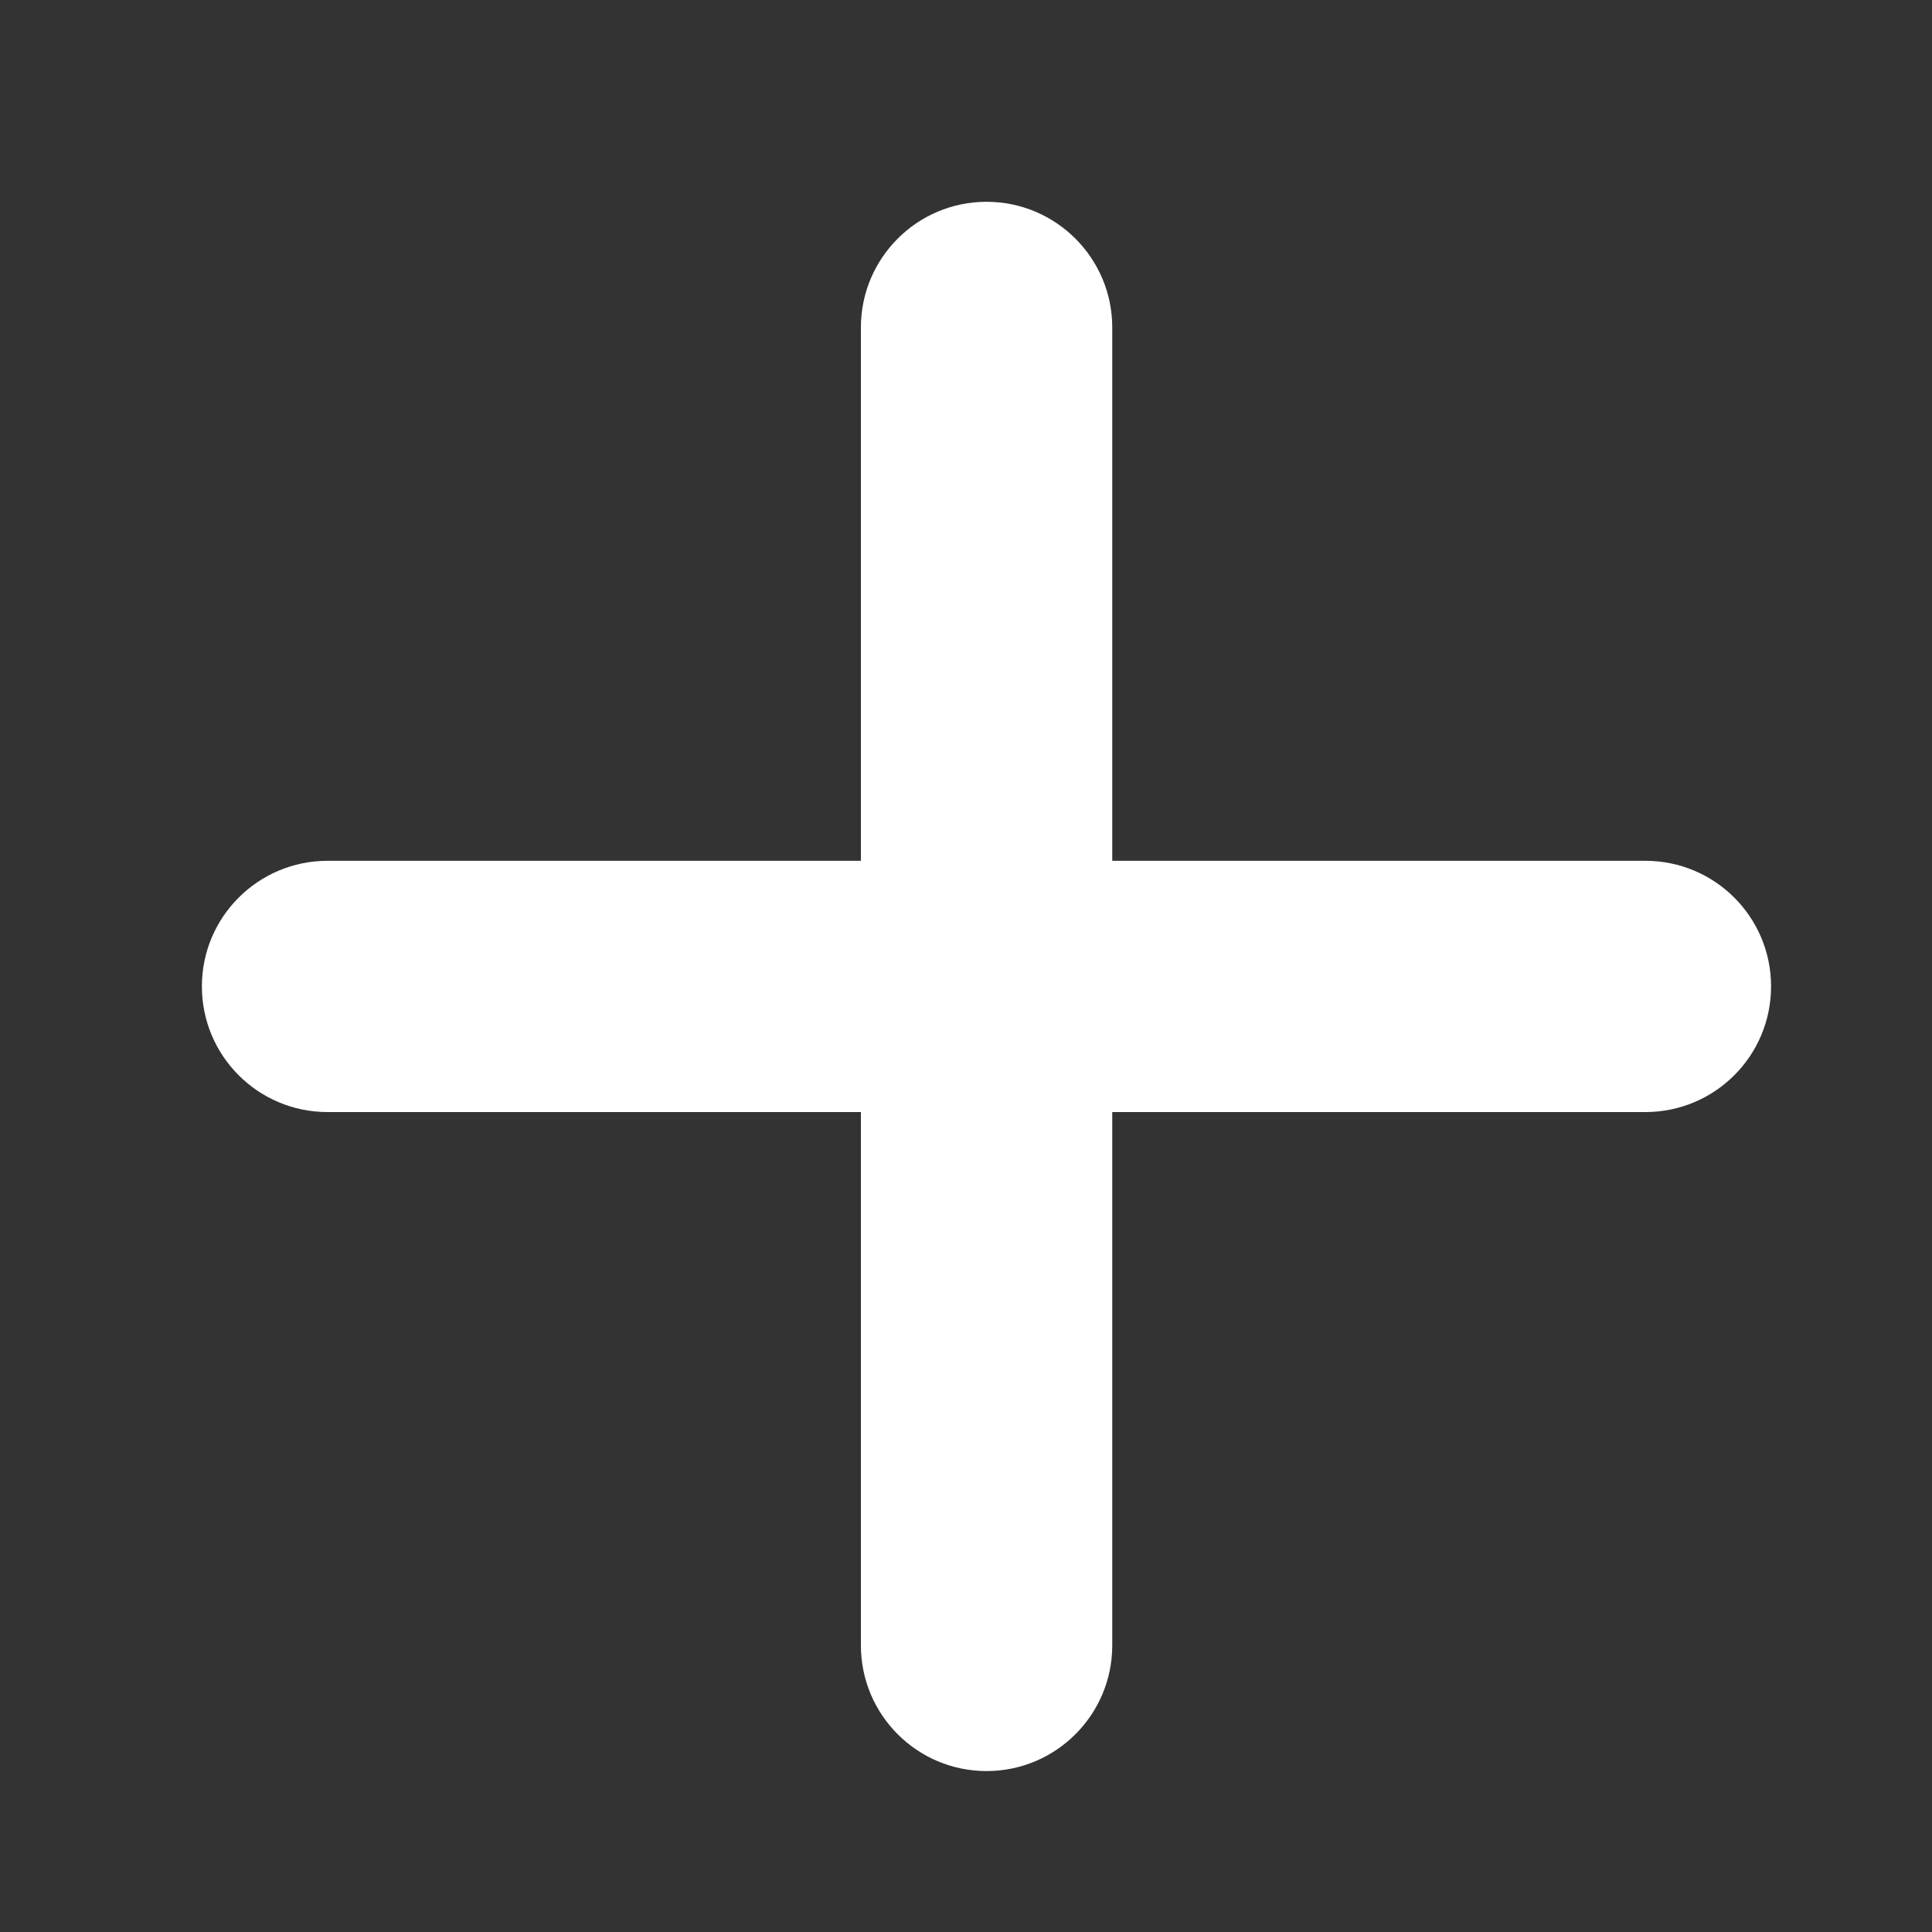
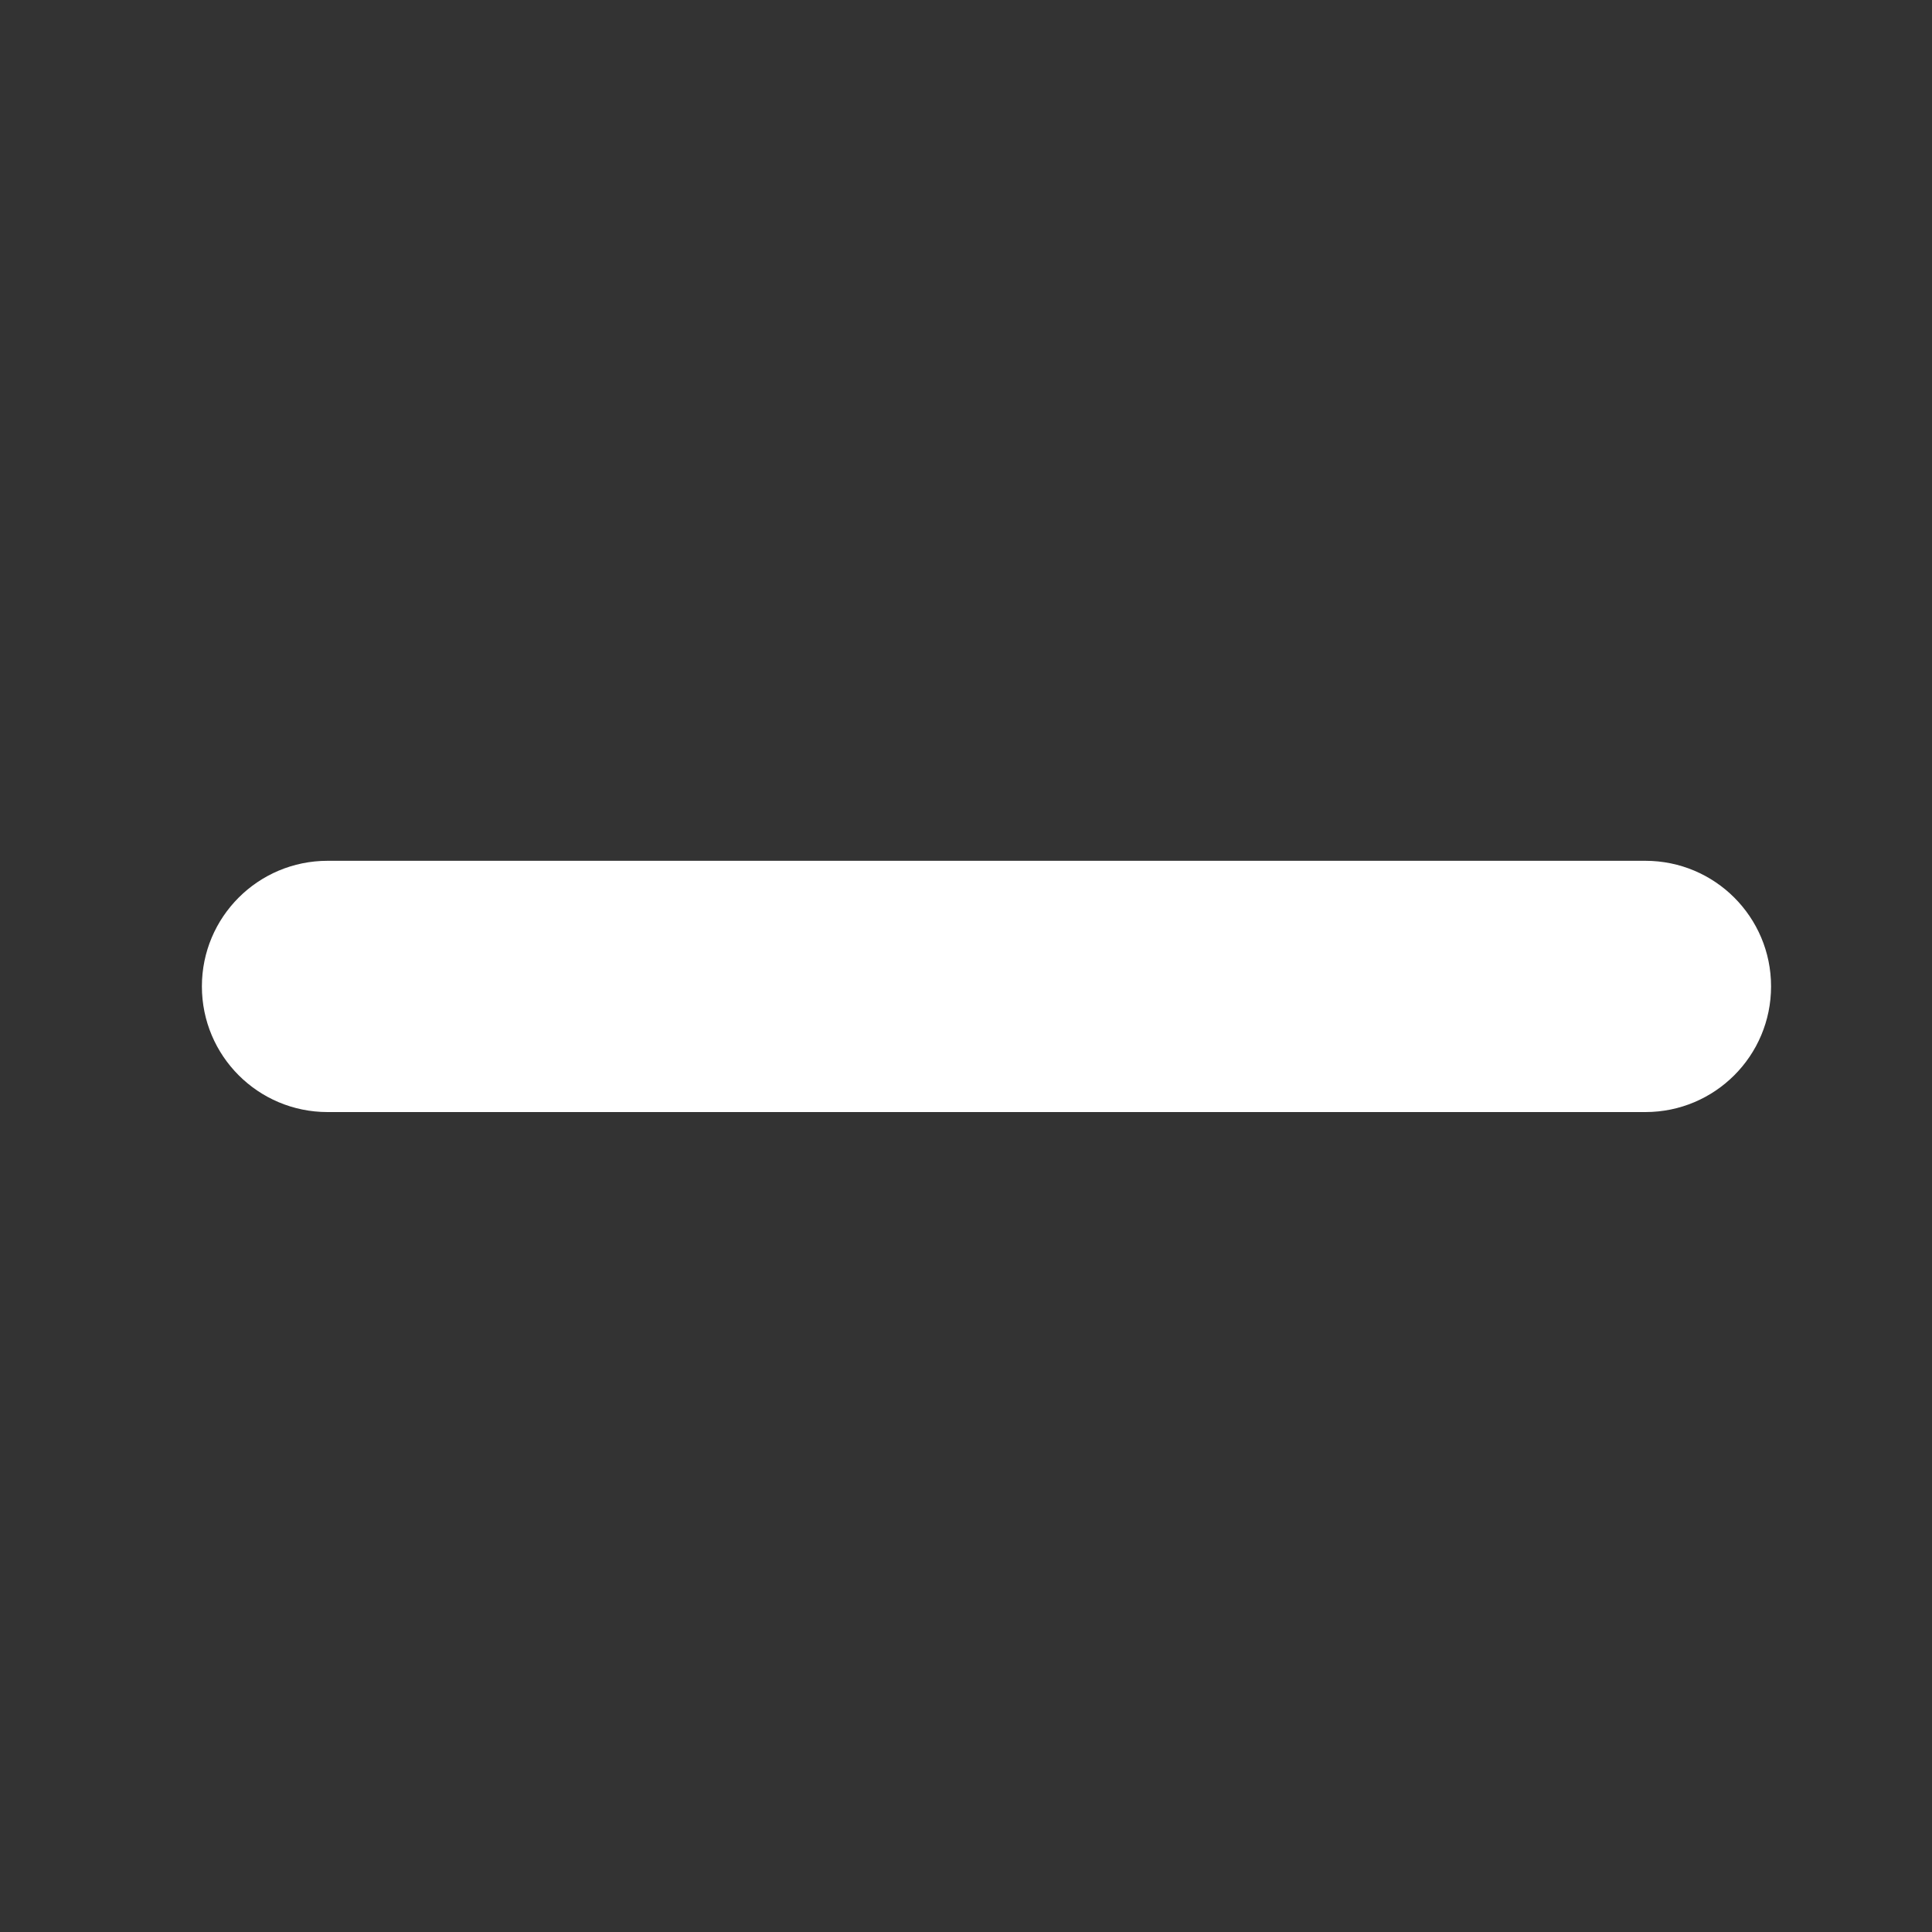
<svg xmlns="http://www.w3.org/2000/svg" width="20" height="20" viewBox="0 0 20 20" fill="none">
  <rect x="0" y="0" width="20" height="20" fill="#333333" stroke="none" />
-   <path fill-rule="evenodd" clip-rule="evenodd" d="M10.213 18.334C10.931 18.334 11.514 17.751 11.514 17.033L11.514 3.39C11.514 2.672 10.931 2.089 10.213 2.089C9.494 2.089 8.912 2.672 8.912 3.39L8.912 17.033C8.912 17.751 9.494 18.334 10.213 18.334Z" fill="white" />
  <path fill-rule="evenodd" clip-rule="evenodd" d="M18.334 10.211C18.334 9.493 17.752 8.911 17.033 8.911L3.391 8.911C2.672 8.911 2.09 9.493 2.09 10.211C2.09 10.93 2.672 11.512 3.391 11.512L17.033 11.512C17.752 11.512 18.334 10.93 18.334 10.211Z" fill="white" />
</svg>